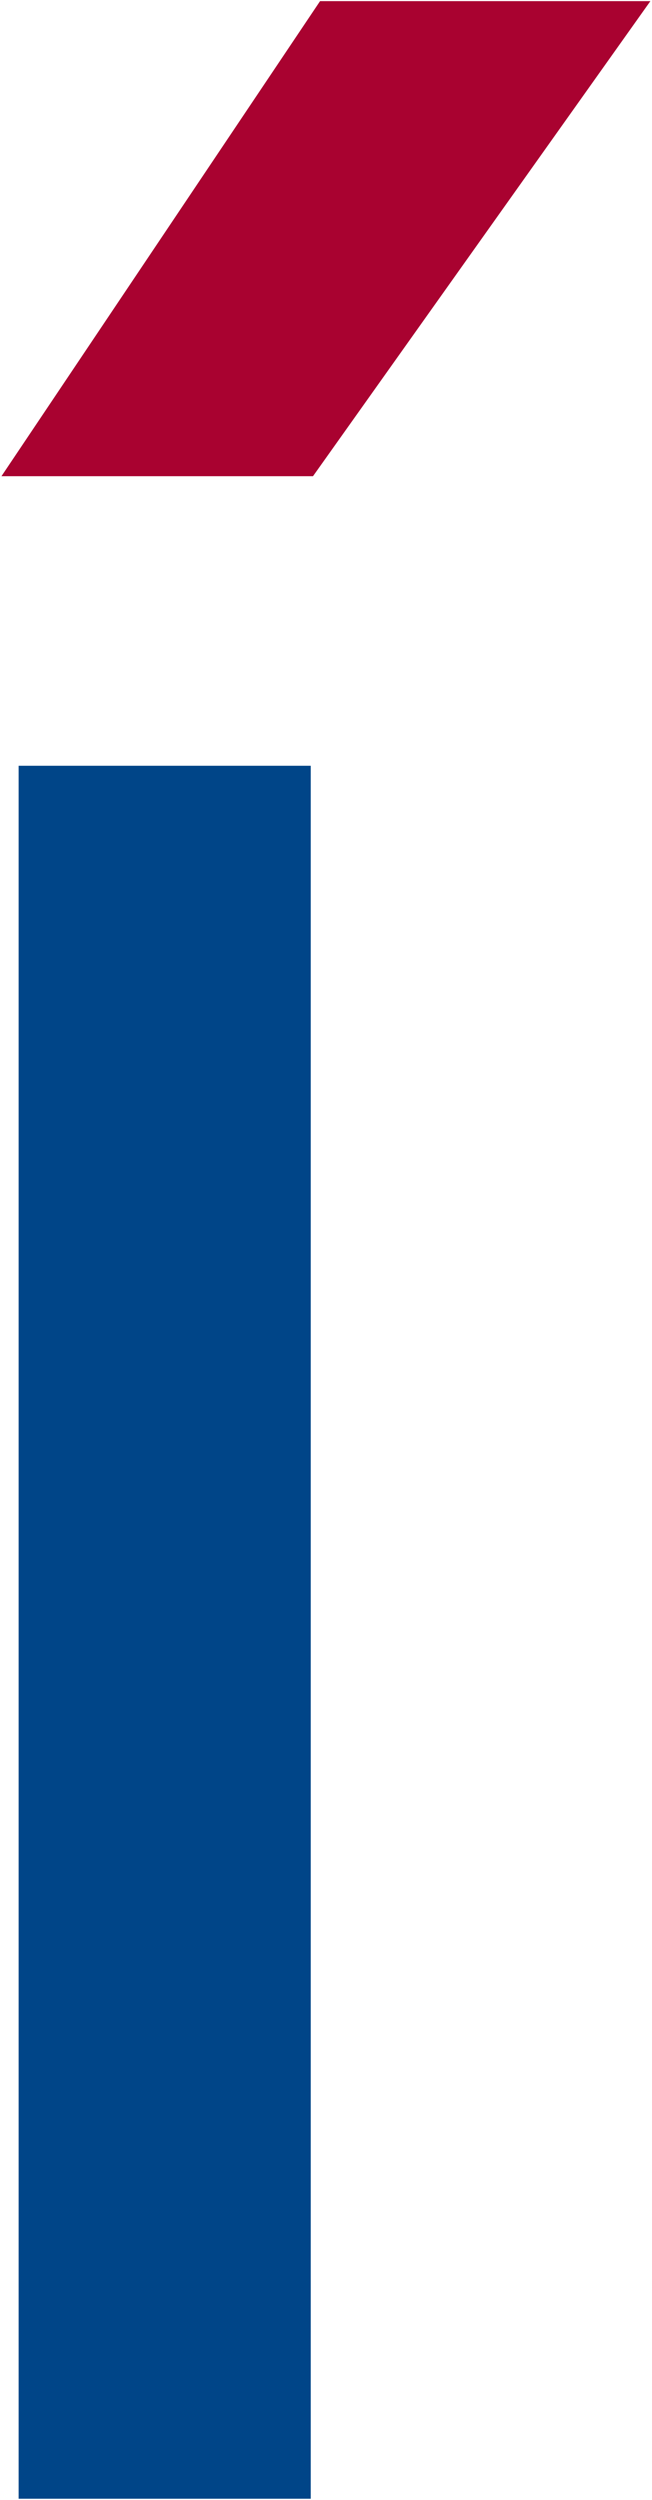
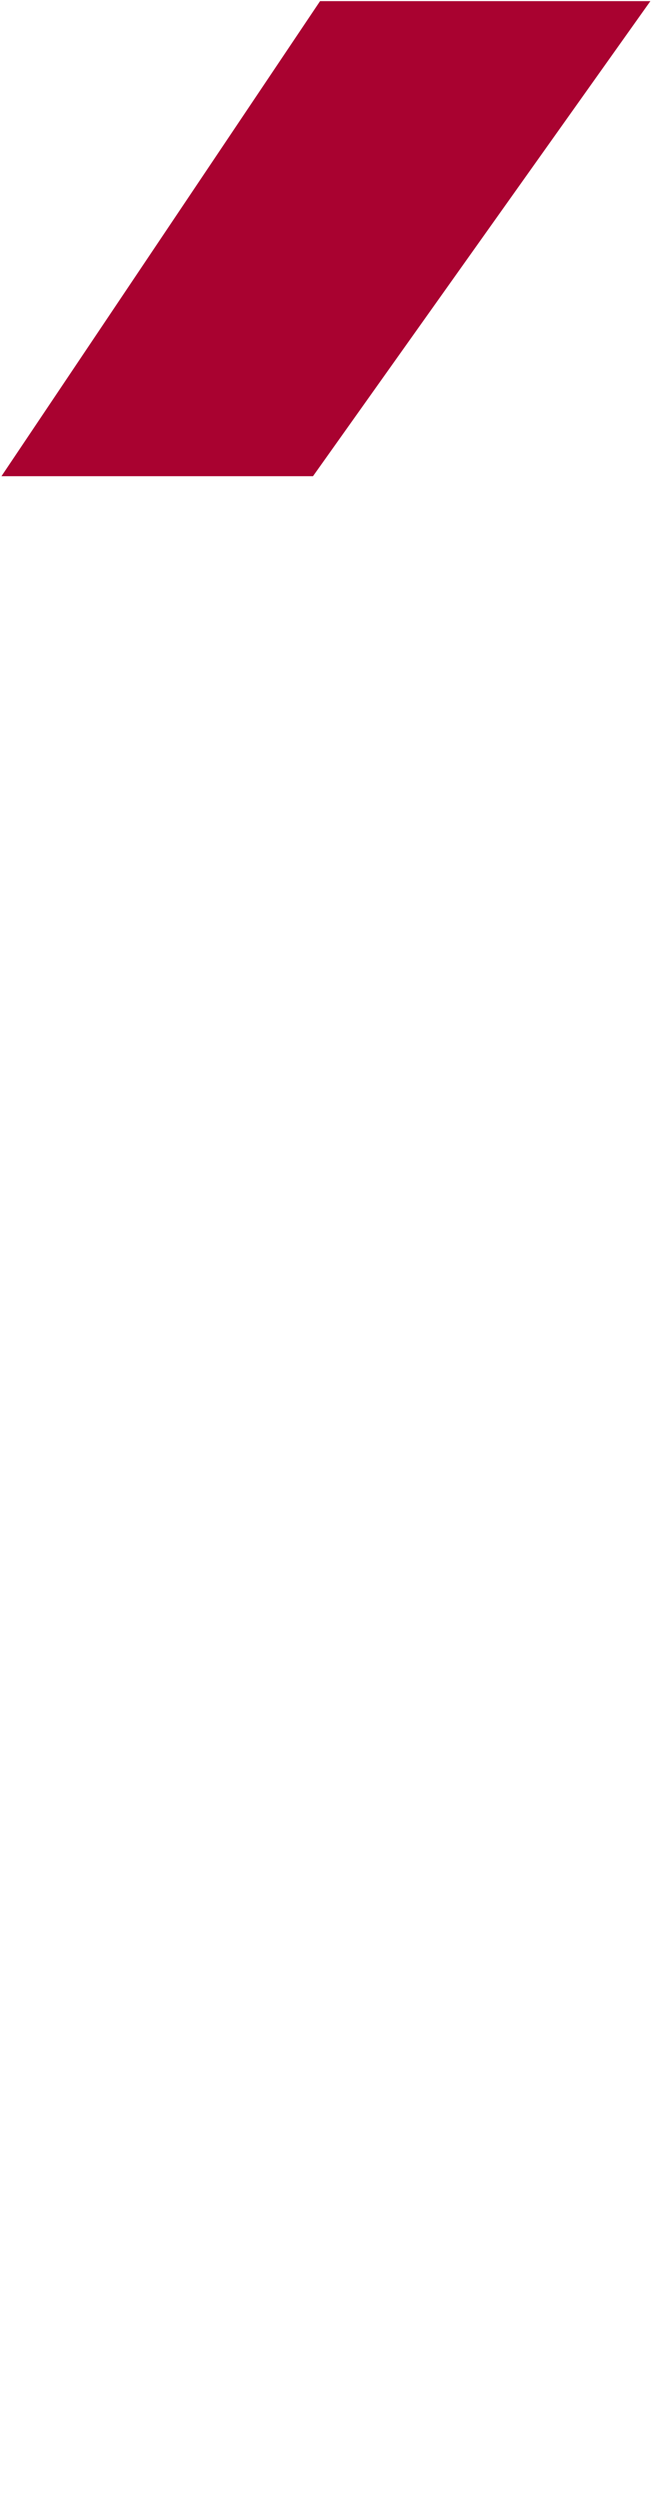
<svg xmlns="http://www.w3.org/2000/svg" version="1.2" viewBox="0 0 406 1555" width="406" height="1555">
  <title>warimpex-svg</title>
  <style>
		.s0 { fill: #004588 } 
		.s1 { fill: #a90230 } 
	</style>
-   <path id="Layer" class="s0" d="m11.6 476.3h181.9v1077.9h-181.9z" />
  <path id="Layer" class="s1" d="m0.9 296.2l198.4-295.5h205.7l-210.1 295.5z" />
</svg>